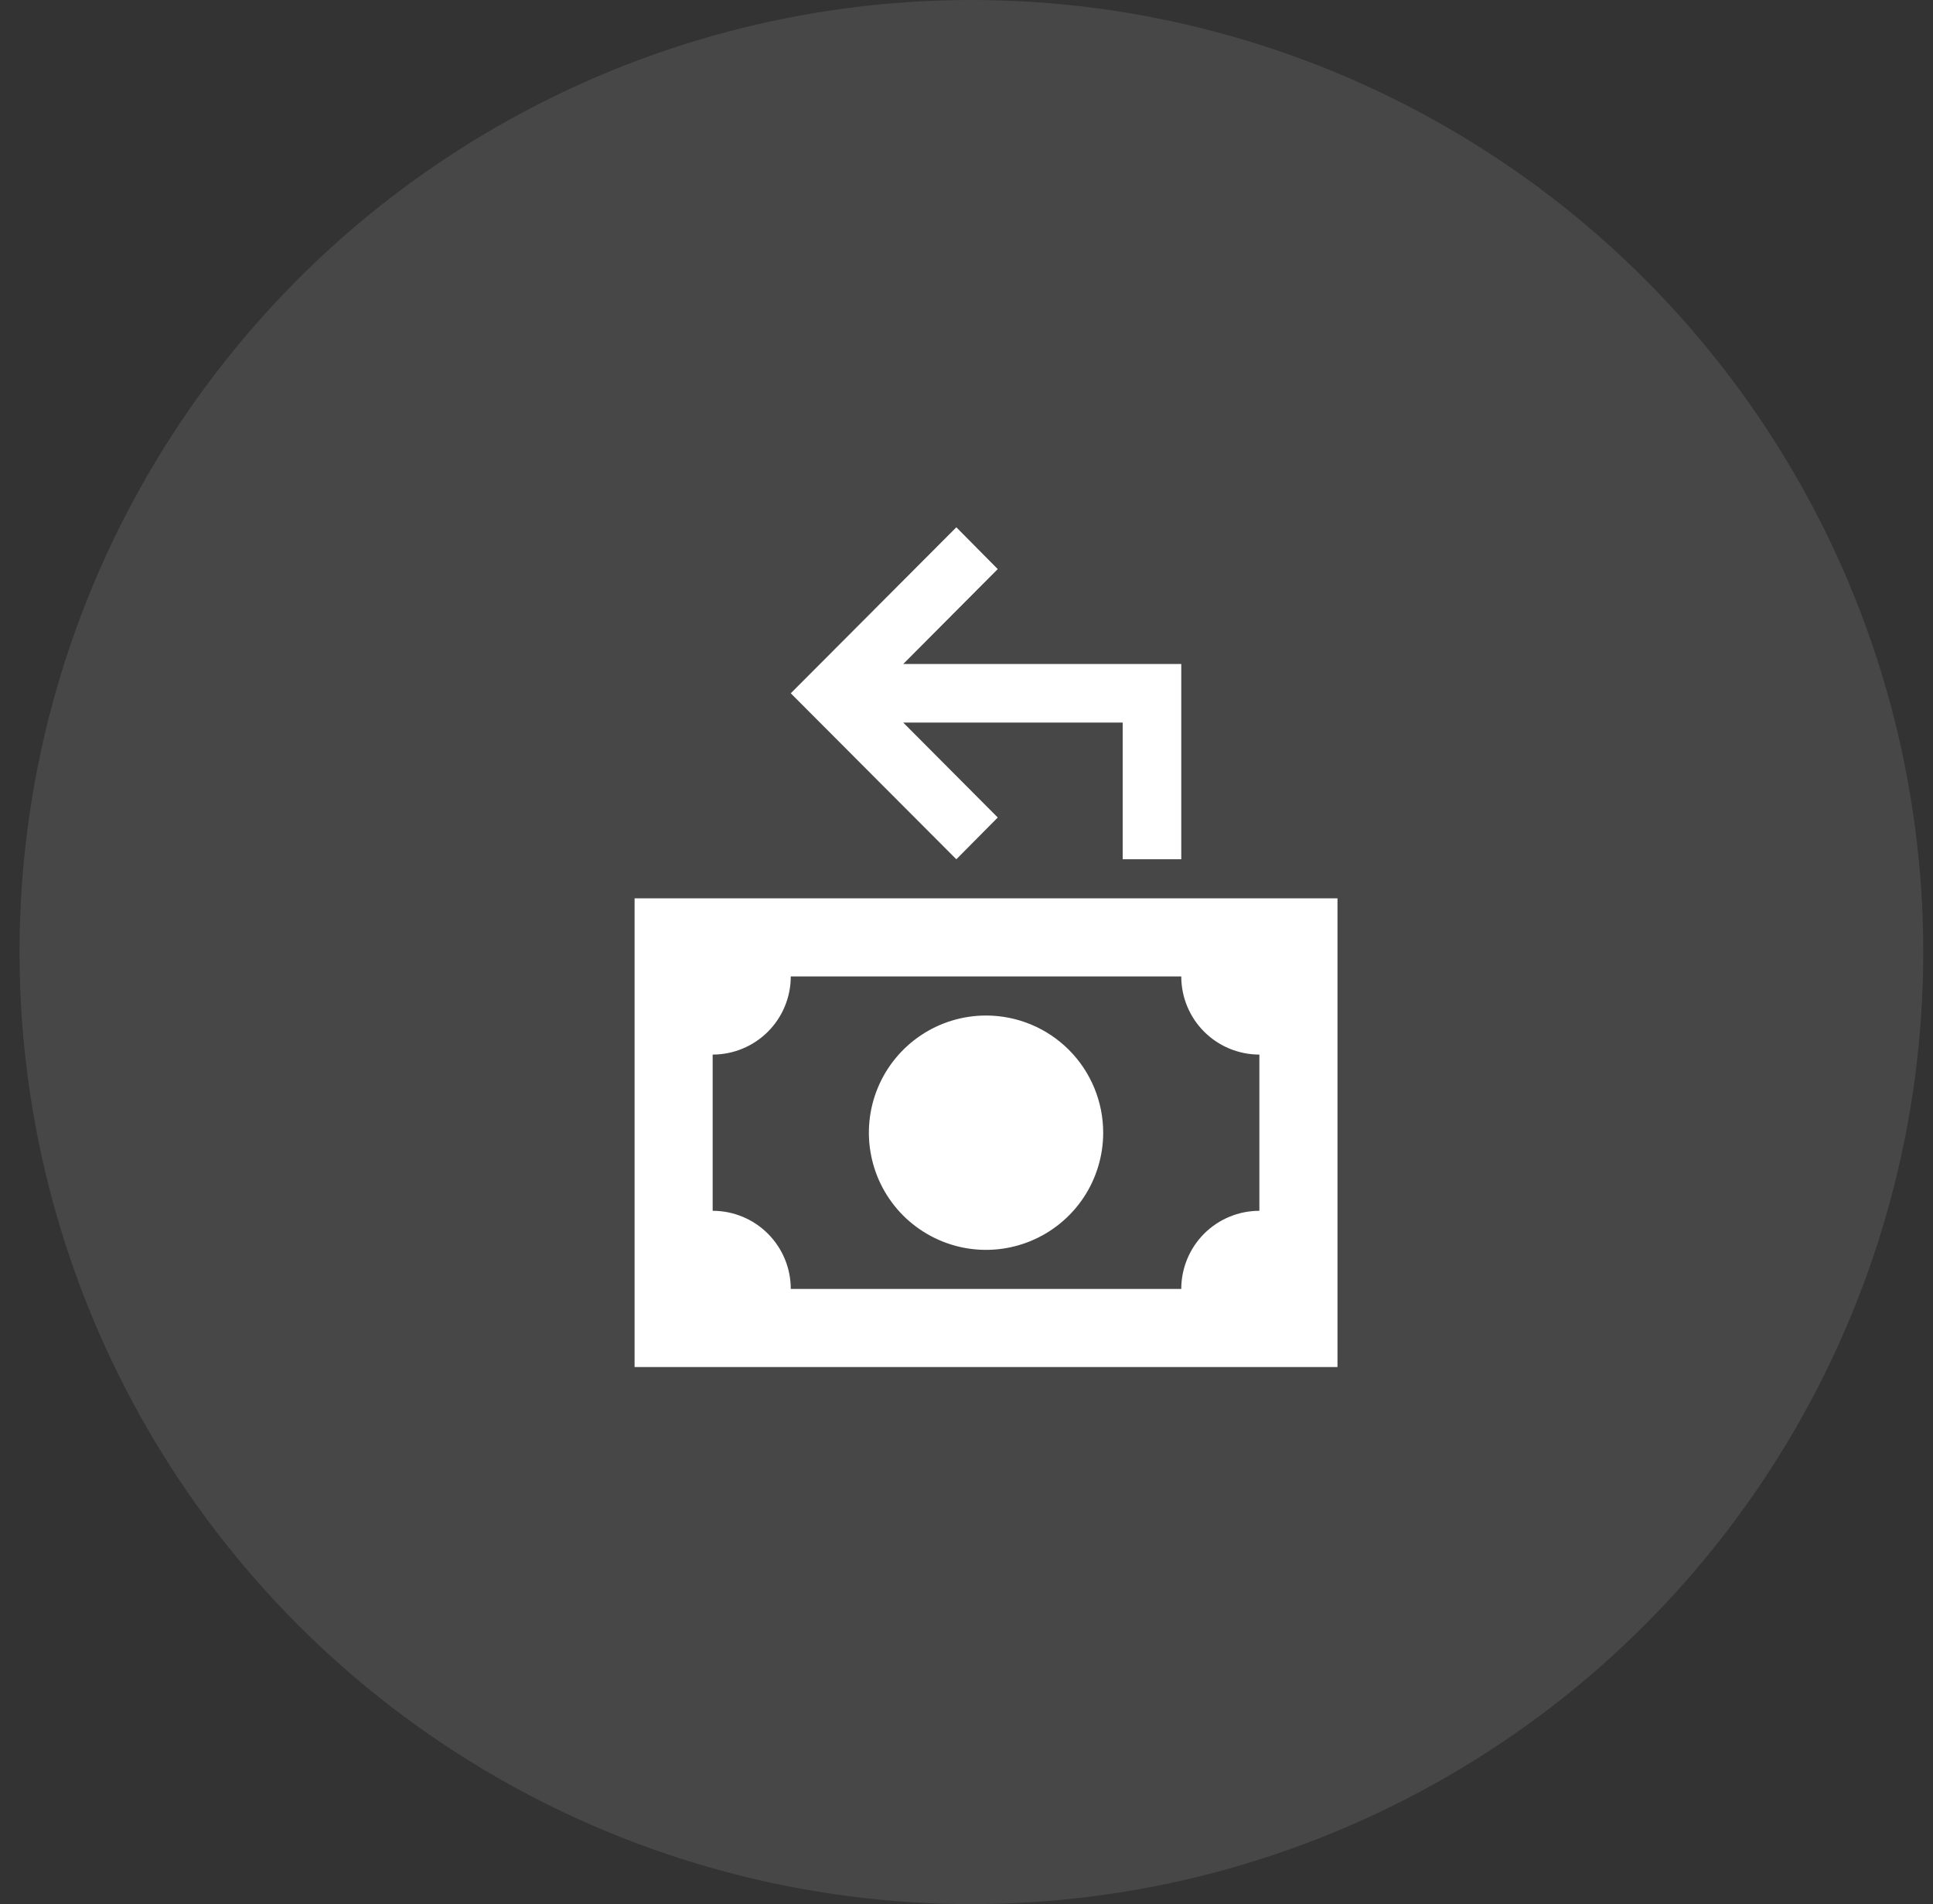
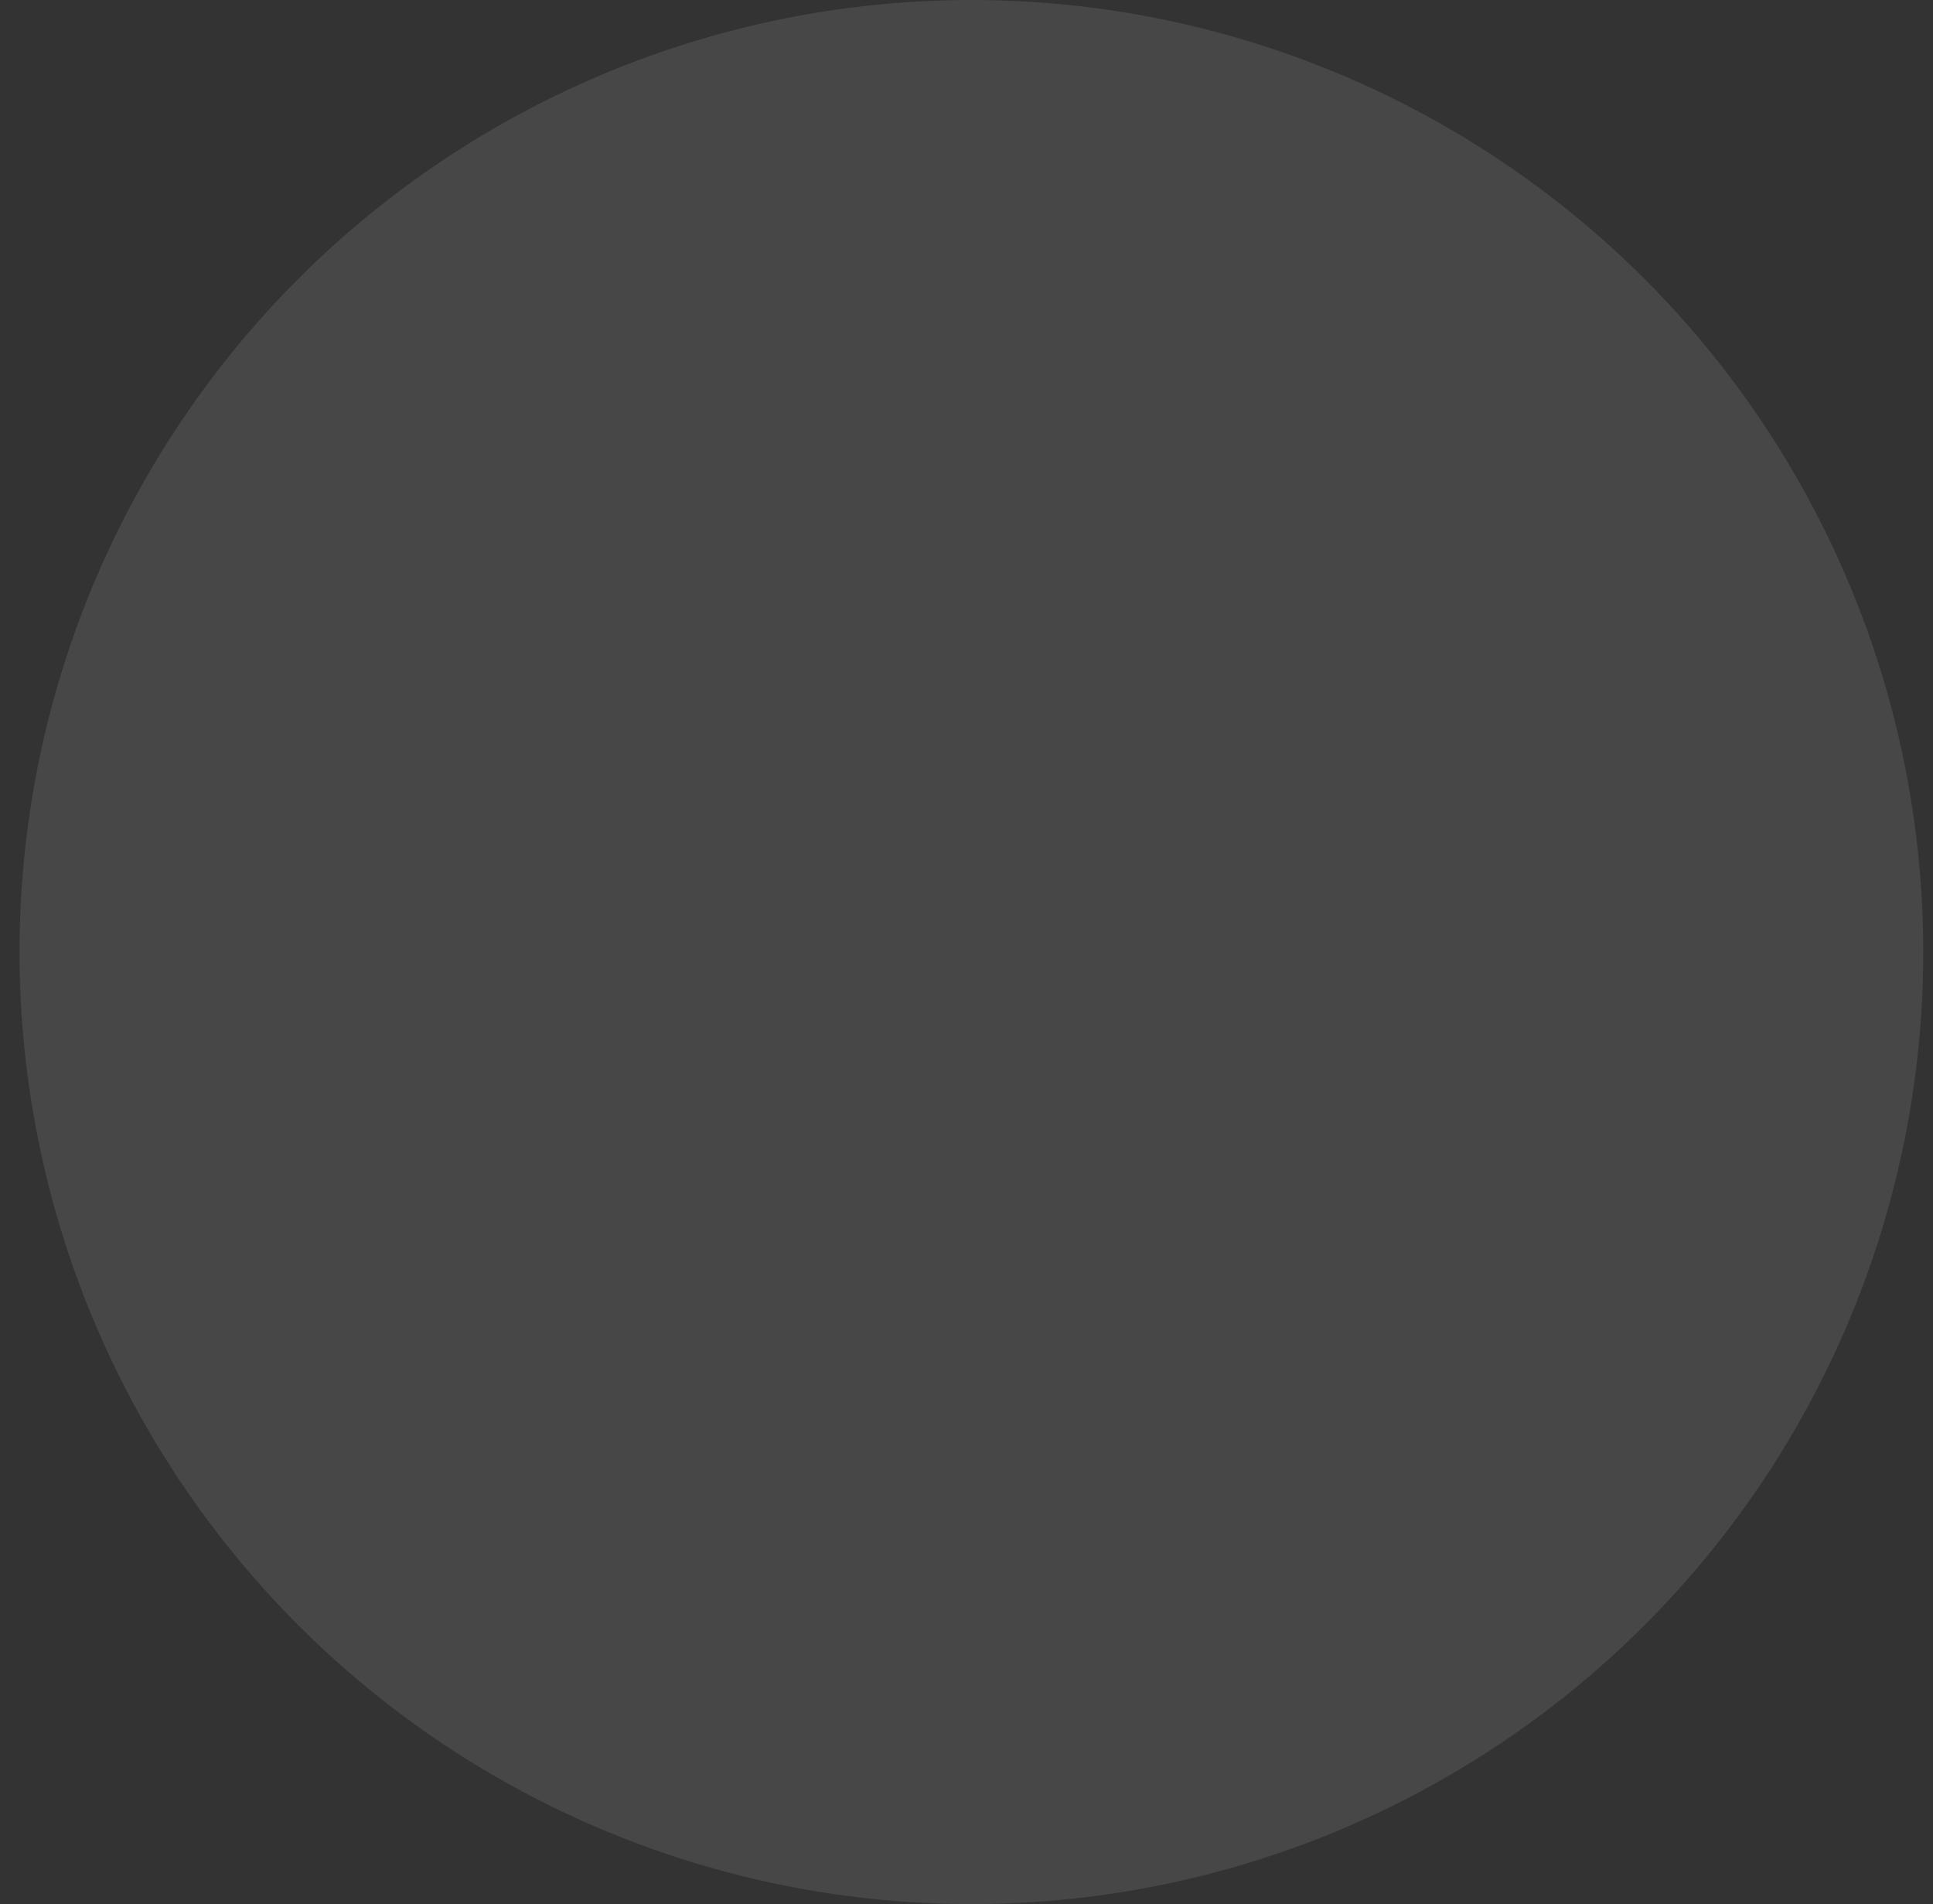
<svg xmlns="http://www.w3.org/2000/svg" width="66" height="65" viewBox="0 0 66 65" fill="none">
  <rect x="0" y="0" width="66" height="65" fill="#333333" stroke="none" />
  <circle cx="33.167" cy="32.5" r="32.5" fill="white" fill-opacity="0.1" />
-   <path d="M34.067 27.907L30.84 24.667H38.333V29.333H40.333V22.667H30.84L34.067 19.427L32.653 18L27 23.667L32.653 29.333L34.067 27.907ZM33.667 34.667C32.876 34.667 32.102 34.901 31.445 35.341C30.787 35.78 30.274 36.405 29.971 37.136C29.669 37.867 29.589 38.671 29.744 39.447C29.898 40.223 30.279 40.936 30.838 41.495C31.398 42.054 32.111 42.435 32.886 42.59C33.662 42.744 34.467 42.665 35.197 42.362C35.928 42.059 36.553 41.547 36.993 40.889C37.432 40.231 37.667 39.458 37.667 38.667C37.667 37.606 37.245 36.588 36.495 35.838C35.745 35.088 34.728 34.667 33.667 34.667ZM21.667 30.667V46.667H45.667V30.667M43 41.333C42.293 41.333 41.615 41.614 41.114 42.114C40.614 42.614 40.333 43.293 40.333 44H27C27 43.293 26.719 42.614 26.219 42.114C25.719 41.614 25.041 41.333 24.333 41.333V36C25.041 36 25.719 35.719 26.219 35.219C26.719 34.719 27 34.041 27 33.333H40.333C40.333 34.041 40.614 34.719 41.114 35.219C41.615 35.719 42.293 36 43 36V41.333Z" fill="white" />
</svg>